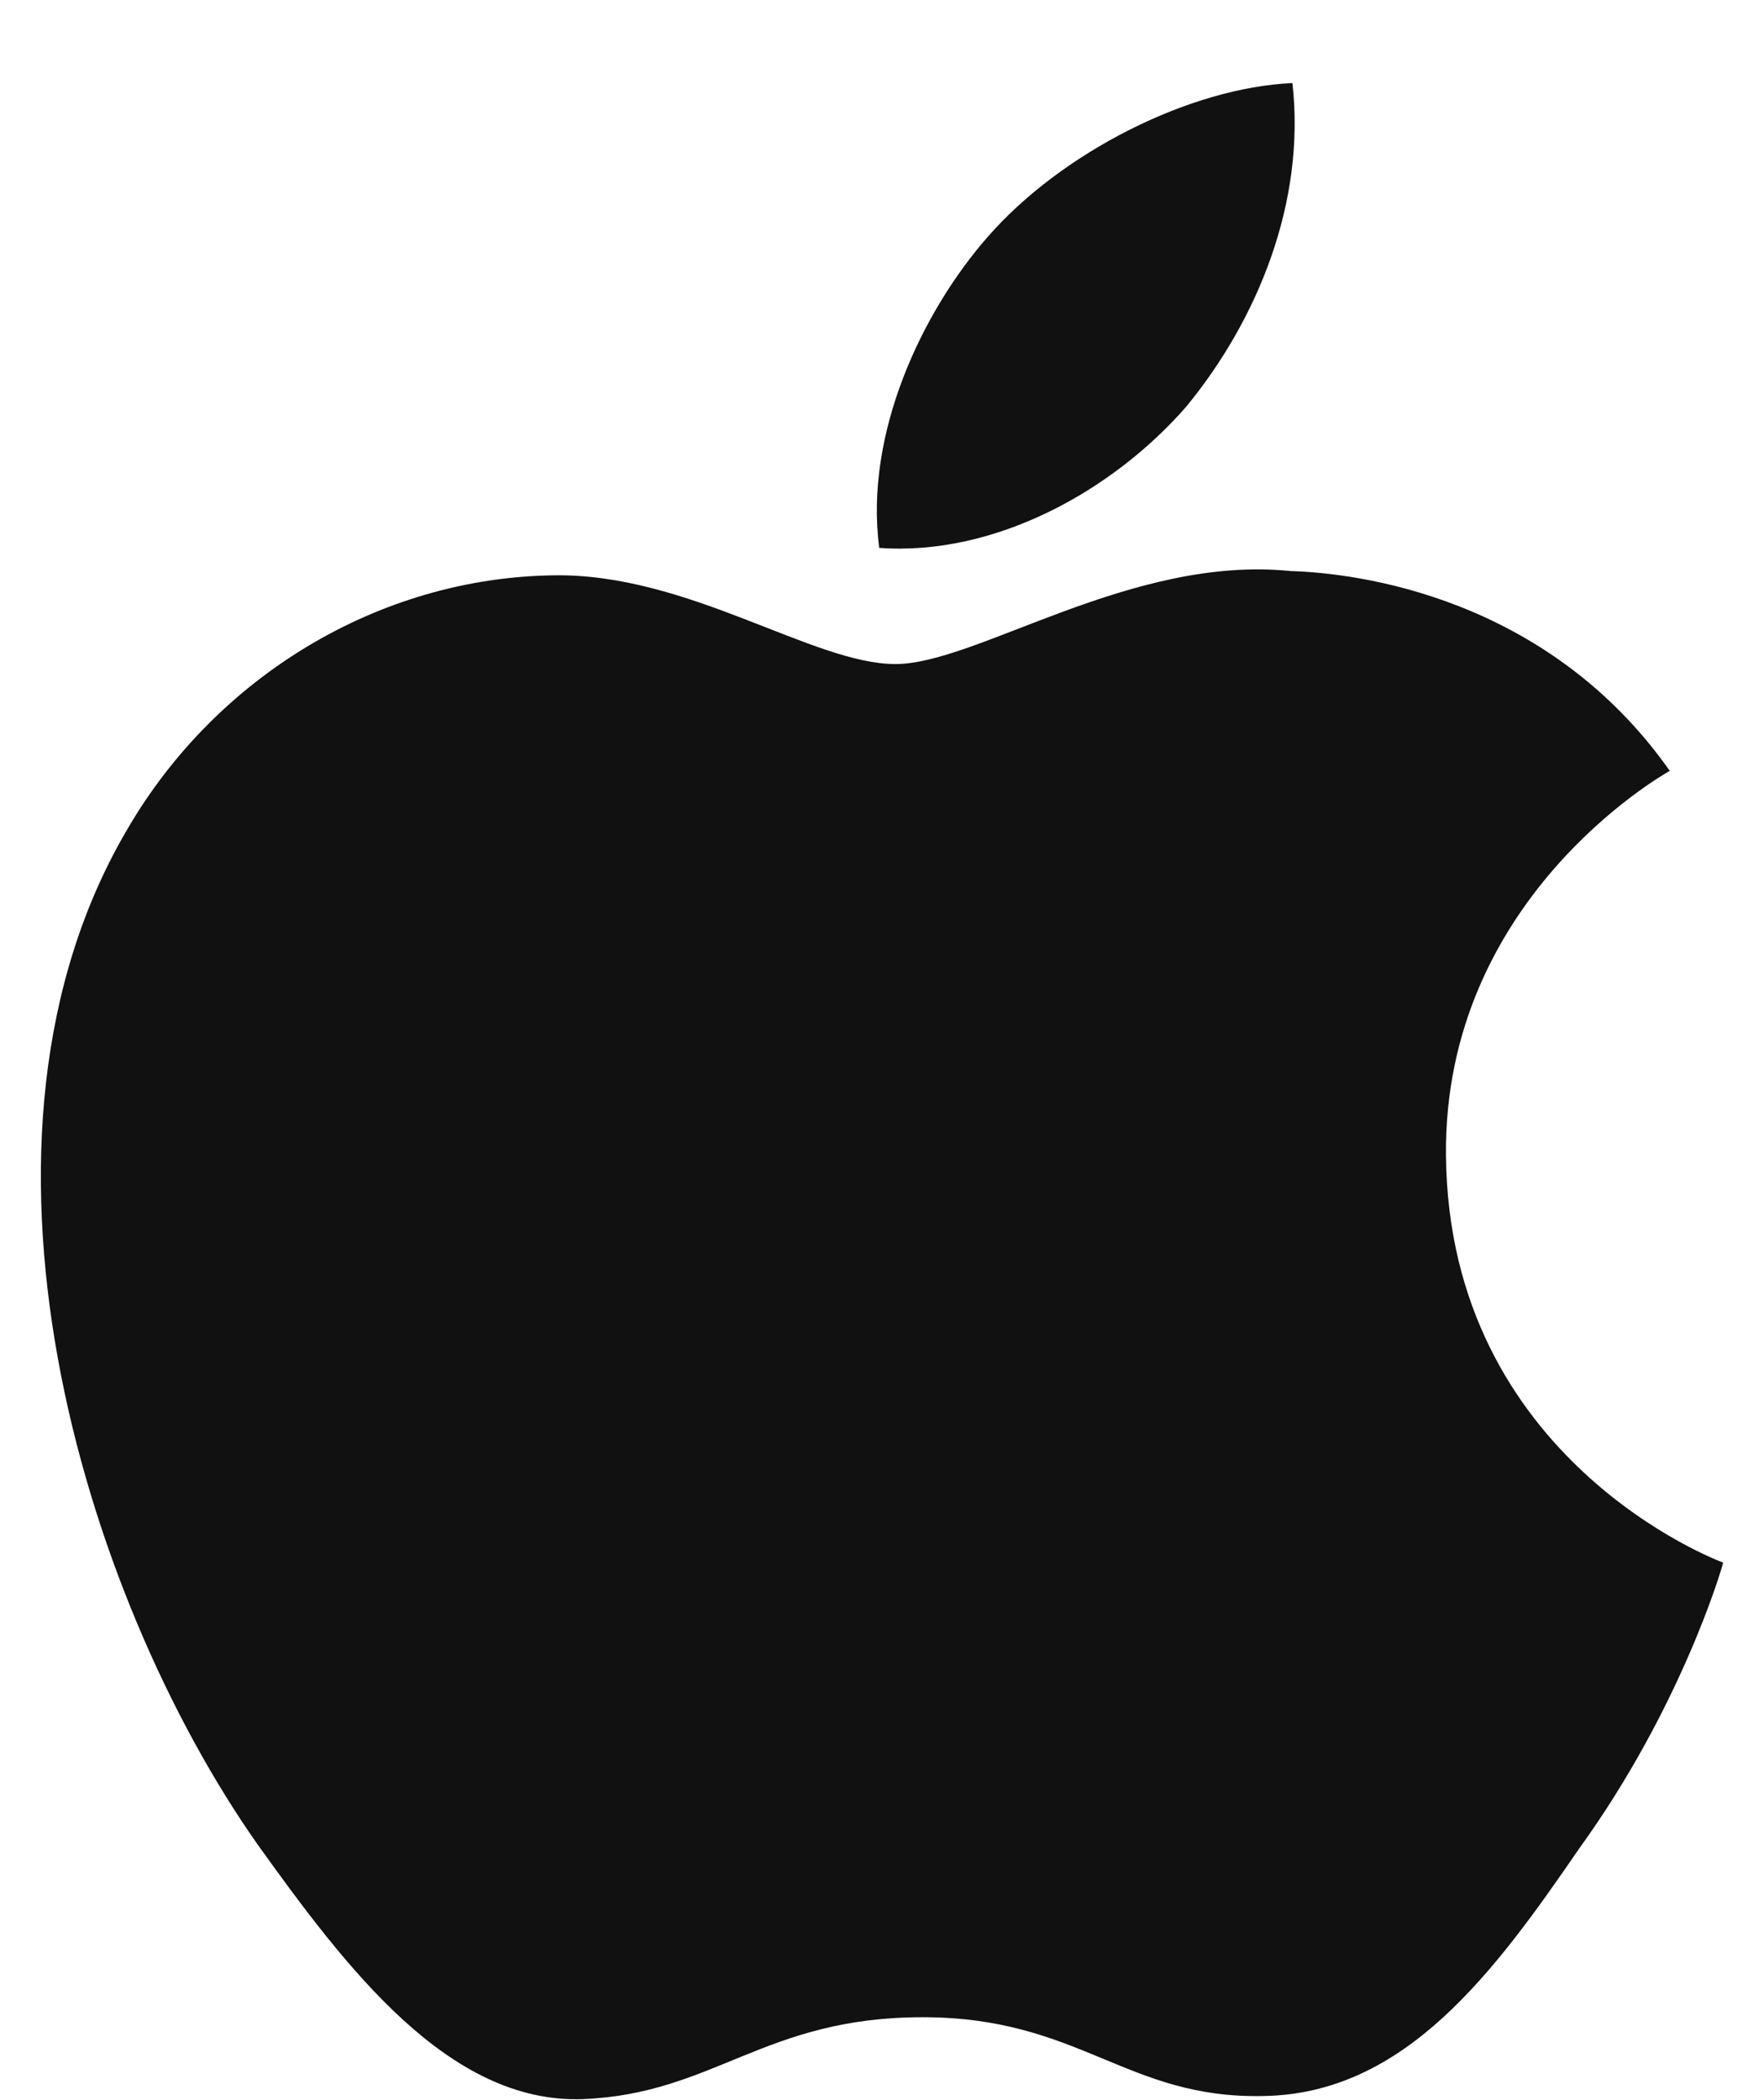
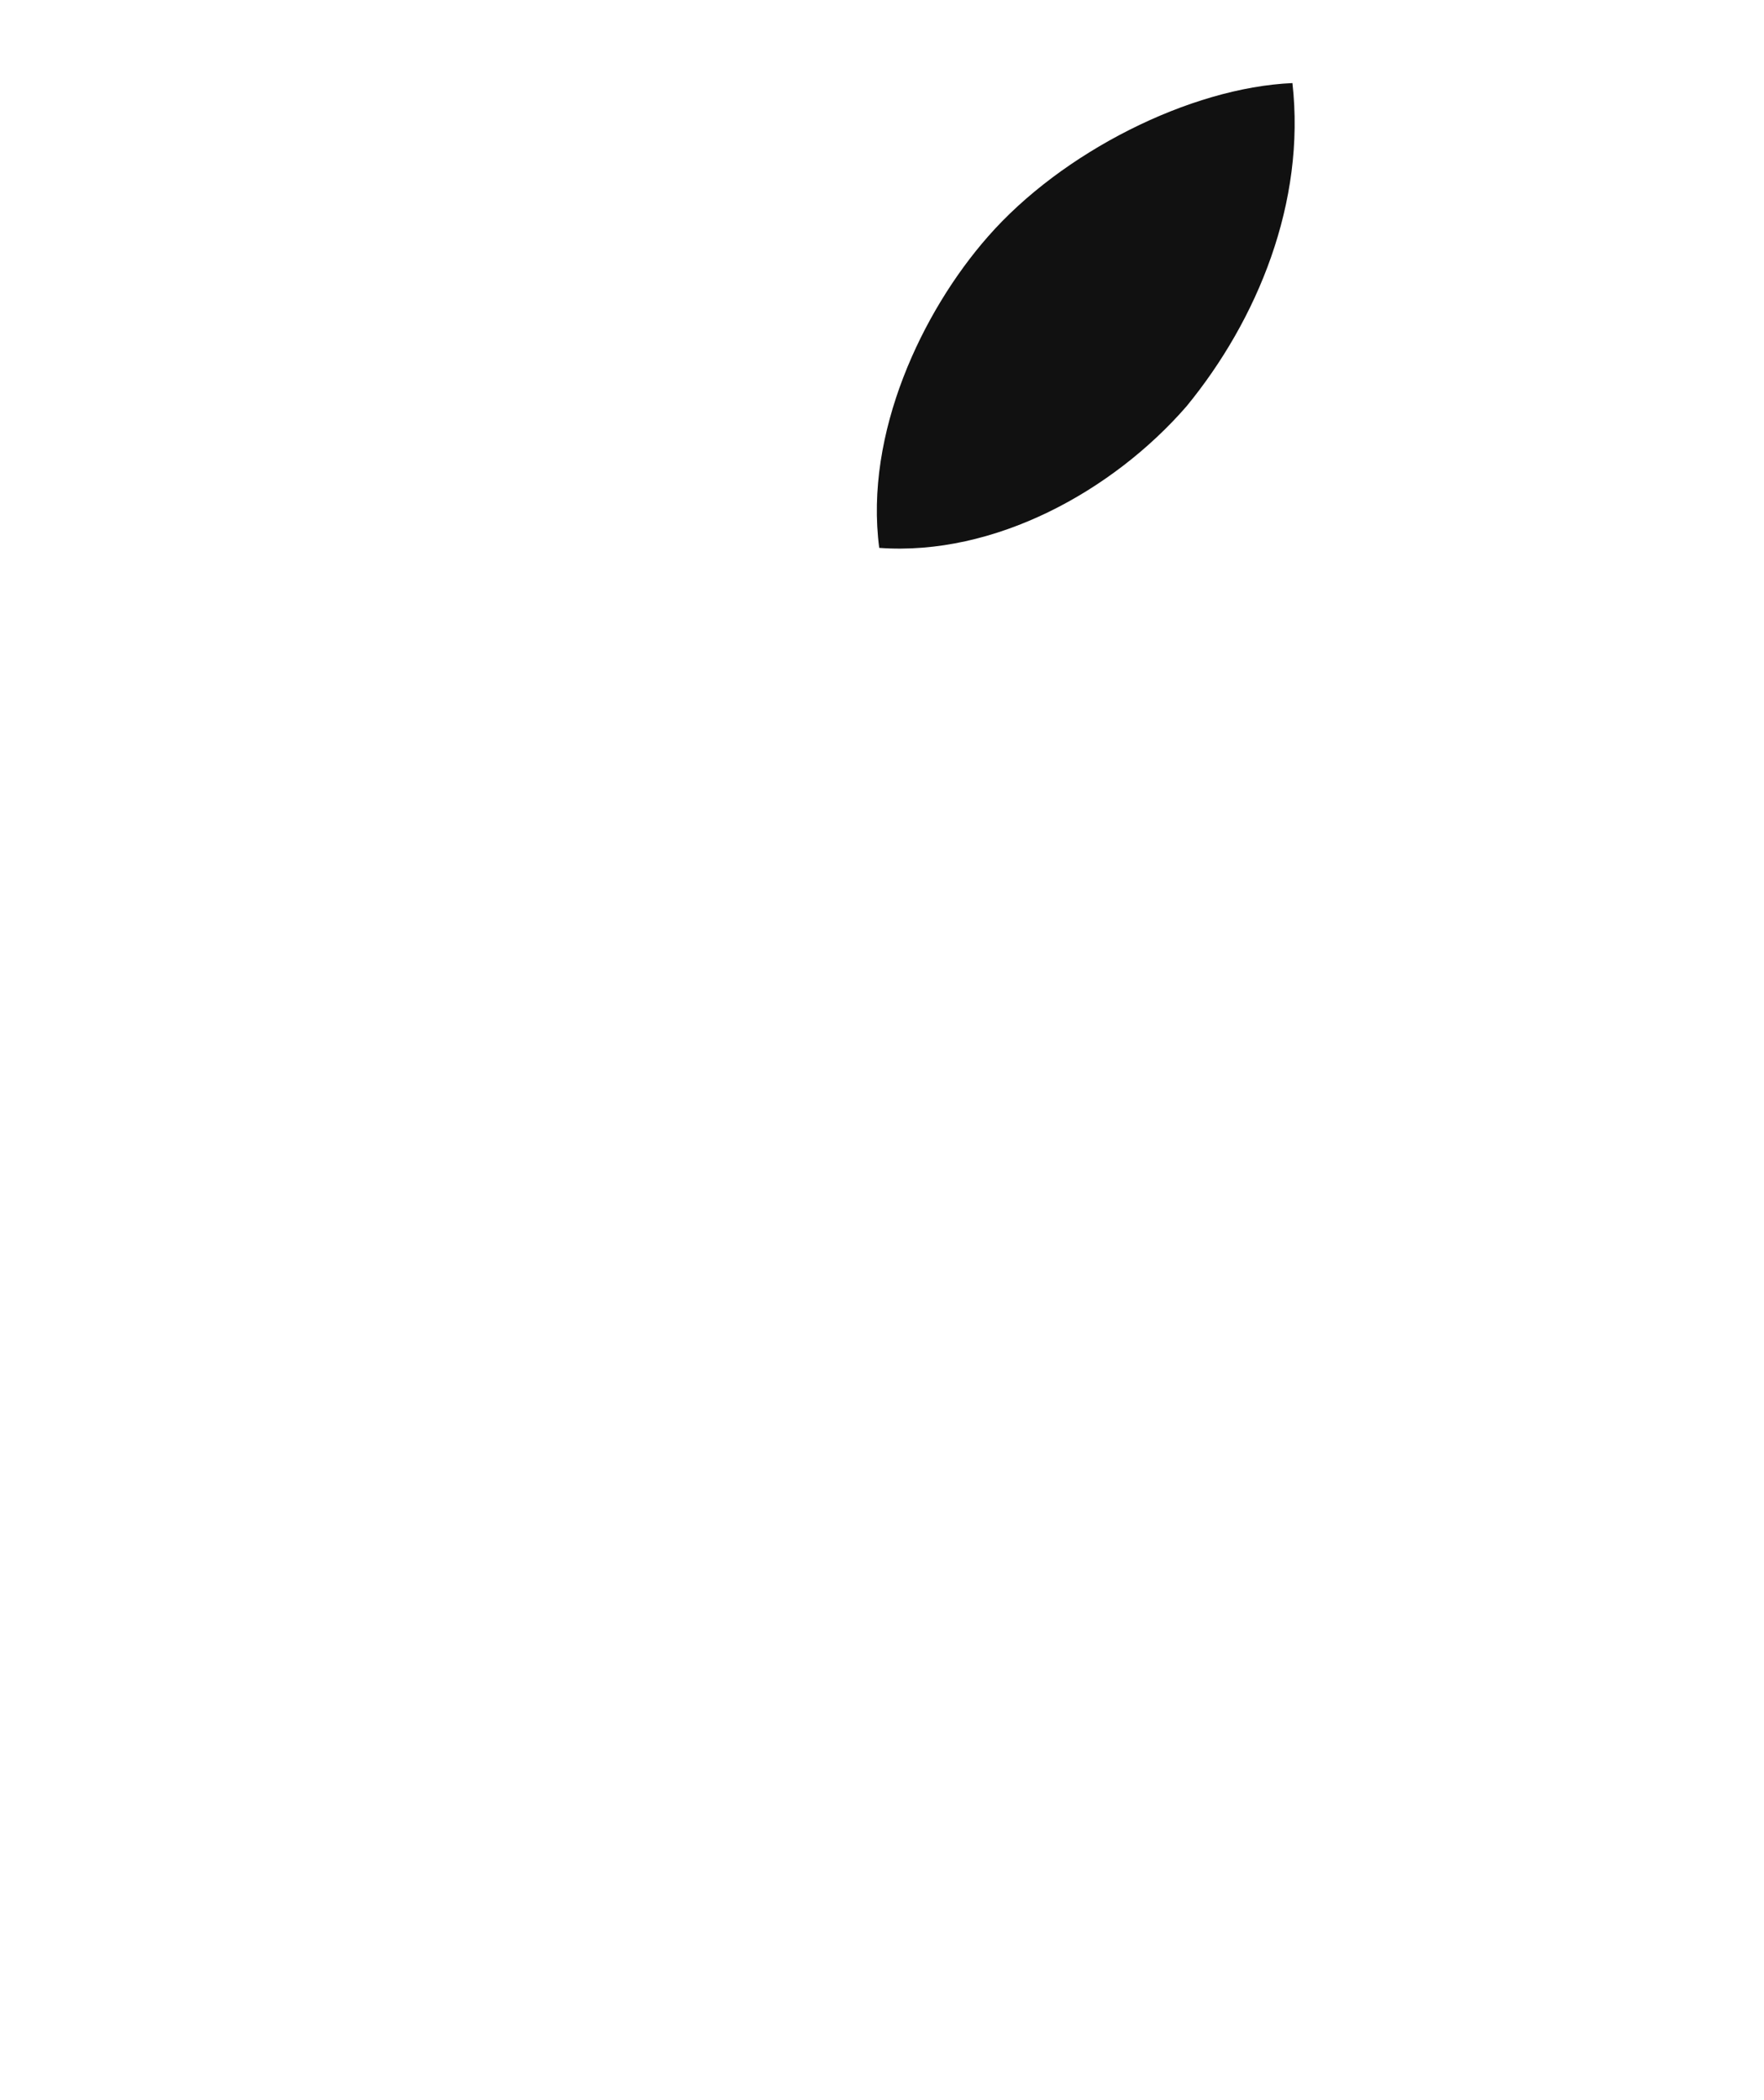
<svg xmlns="http://www.w3.org/2000/svg" width="21" height="25" viewBox="0 0 21 25" fill="none">
-   <path d="M17.214 13.752C17.186 10.72 19.76 9.245 19.878 9.176C18.42 7.104 16.16 6.821 15.366 6.798C13.468 6.603 11.627 7.905 10.66 7.905C9.674 7.905 8.185 6.817 6.581 6.849C4.516 6.88 2.584 8.046 1.525 9.856C-0.662 13.546 0.969 18.97 3.064 21.953C4.112 23.414 5.336 25.045 6.939 24.988C8.507 24.924 9.092 24.013 10.984 24.013C12.859 24.013 13.409 24.988 15.044 24.951C16.726 24.924 17.786 23.483 18.797 22.009C20.008 20.335 20.494 18.686 20.514 18.601C20.474 18.588 17.245 17.386 17.214 13.752Z" fill="#111111" />
  <path d="M14.126 4.836C14.969 3.808 15.546 2.409 15.386 0.989C14.166 1.042 12.639 1.812 11.76 2.818C10.982 3.704 10.288 5.157 10.467 6.522C11.838 6.622 13.246 5.848 14.126 4.836Z" fill="#111111" />
</svg>